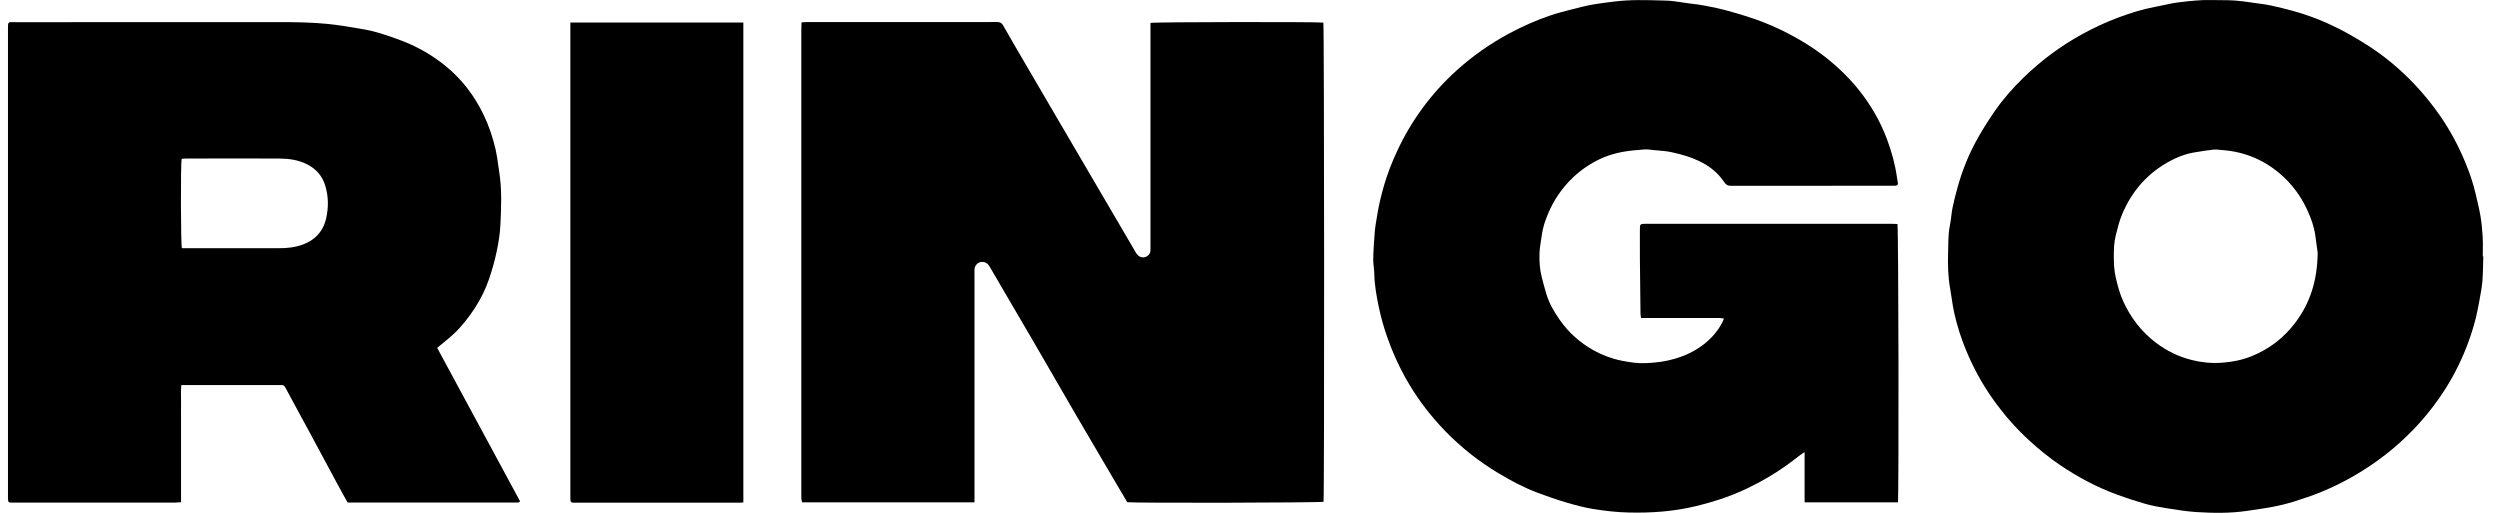
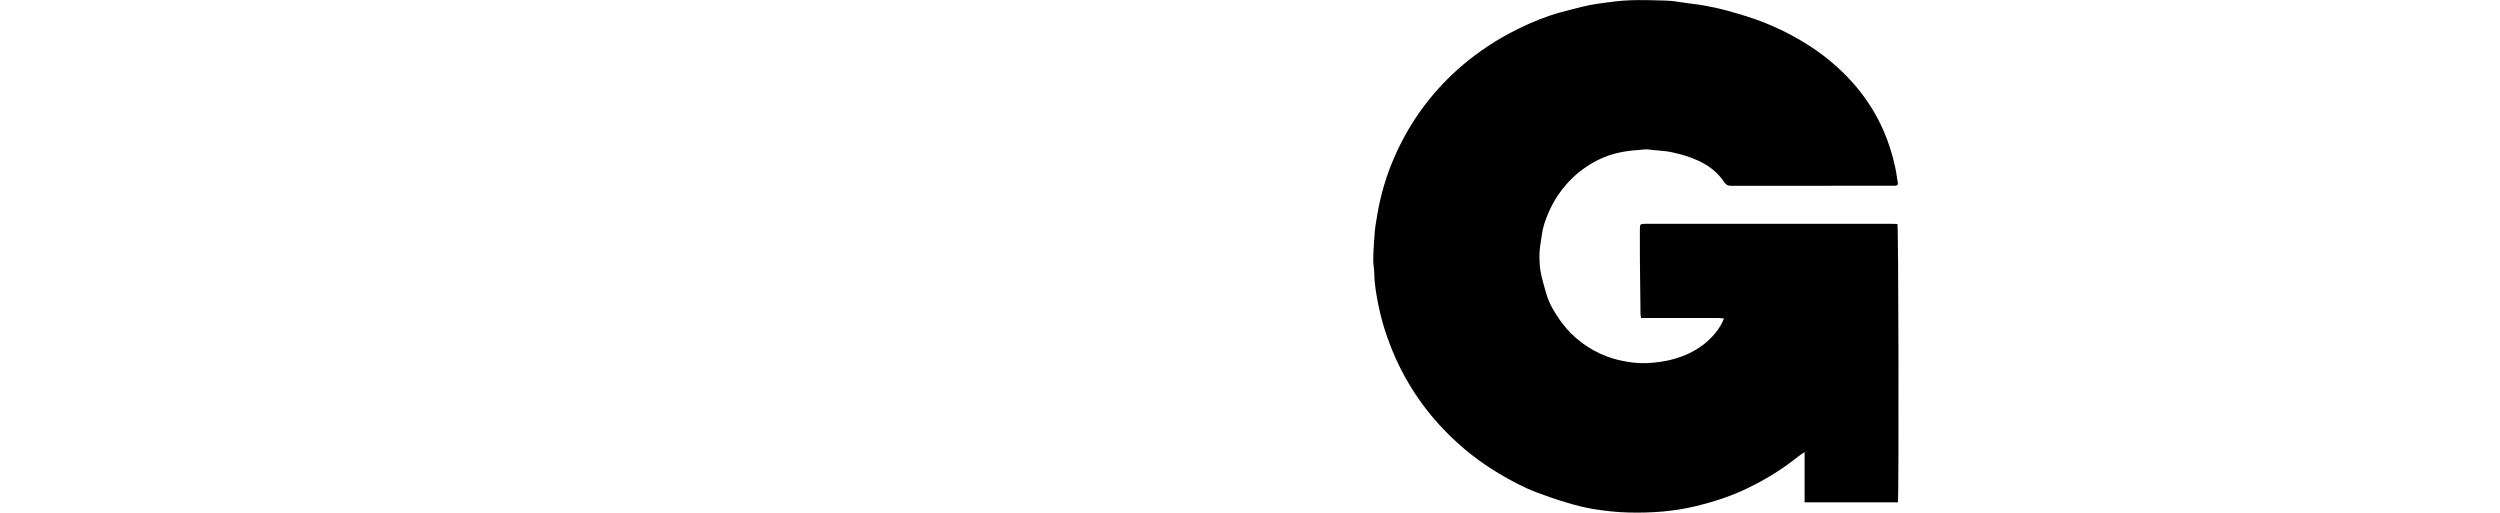
<svg xmlns="http://www.w3.org/2000/svg" width="117" height="24" viewBox="0 0 117 24" fill="none">
  <g id="Union">
-     <path fill-rule="evenodd" clip-rule="evenodd" d="M116.218 12.002C116.214 12.122 116.211 12.243 116.209 12.364C116.203 12.631 116.197 12.897 116.177 13.162C116.16 13.377 116.122 13.589 116.083 13.802C116.07 13.874 116.057 13.947 116.045 14.019C116.027 14.129 116.005 14.239 115.983 14.348C115.972 14.4 115.962 14.453 115.952 14.505C115.851 15.027 115.695 15.531 115.512 16.03C115.235 16.785 114.882 17.503 114.454 18.183C114.095 18.752 113.689 19.288 113.238 19.79C112.447 20.669 111.547 21.418 110.544 22.043C109.738 22.544 108.889 22.958 107.991 23.265C107.563 23.412 107.131 23.553 106.69 23.652C106.227 23.755 105.755 23.823 105.284 23.891L105.141 23.912C104.357 24.025 103.568 24.014 102.782 23.964C102.349 23.936 101.917 23.867 101.487 23.799L101.325 23.773C101.013 23.725 100.7 23.665 100.397 23.579C99.962 23.455 99.531 23.314 99.106 23.159C98.148 22.812 97.254 22.334 96.411 21.765C95.899 21.419 95.42 21.028 94.964 20.61C94.342 20.04 93.793 19.41 93.303 18.727C92.776 17.994 92.347 17.206 92.004 16.373C91.777 15.82 91.594 15.251 91.463 14.668C91.41 14.437 91.375 14.202 91.34 13.967C91.318 13.821 91.296 13.674 91.27 13.529C91.165 12.948 91.152 12.36 91.172 11.773C91.175 11.684 91.177 11.595 91.178 11.505L91.178 11.503C91.185 11.166 91.191 10.828 91.264 10.494C91.291 10.368 91.306 10.239 91.321 10.111C91.336 9.986 91.35 9.861 91.376 9.739C91.445 9.401 91.529 9.067 91.623 8.735C91.828 8.008 92.104 7.305 92.463 6.641C92.729 6.148 93.03 5.67 93.349 5.208C93.743 4.637 94.203 4.116 94.702 3.631C95.529 2.828 96.448 2.146 97.459 1.592C98.001 1.296 98.559 1.034 99.137 0.82C99.691 0.616 100.254 0.433 100.838 0.325C100.976 0.3 101.114 0.27 101.252 0.24C101.491 0.189 101.729 0.137 101.97 0.108C102.483 0.047 102.999 -0.012 103.519 0.002C103.652 0.006 103.786 0.006 103.92 0.007C104.146 0.008 104.372 0.009 104.597 0.025C104.856 0.043 105.114 0.081 105.371 0.118C105.454 0.13 105.538 0.142 105.621 0.154L105.731 0.168C105.913 0.193 106.095 0.217 106.273 0.256C106.623 0.332 106.972 0.417 107.316 0.512C108.059 0.718 108.774 0.997 109.46 1.345C109.911 1.575 110.35 1.833 110.777 2.104C111.586 2.617 112.318 3.229 112.979 3.923C113.442 4.41 113.864 4.932 114.244 5.489C114.693 6.149 115.065 6.852 115.371 7.587C115.579 8.089 115.756 8.602 115.874 9.133C115.896 9.237 115.921 9.34 115.945 9.443C115.998 9.668 116.051 9.893 116.088 10.12C116.14 10.438 116.171 10.763 116.19 11.086C116.202 11.298 116.199 11.511 116.196 11.724C116.195 11.816 116.194 11.907 116.194 11.999H116.221L116.218 12.002ZM108.439 11.626L108.438 11.618C108.416 11.445 108.387 11.23 108.356 11.014C108.295 10.587 108.149 10.188 107.968 9.801C107.689 9.206 107.311 8.68 106.825 8.238C106.018 7.505 105.07 7.097 103.981 7.021C103.941 7.018 103.902 7.014 103.862 7.01C103.77 7 103.678 6.99 103.588 7.001C103.273 7.038 102.962 7.087 102.65 7.141C102.267 7.208 101.909 7.349 101.567 7.531C100.516 8.091 99.775 8.932 99.316 10.028C99.182 10.346 99.1 10.68 99.018 11.015L99.014 11.034C98.933 11.363 98.926 11.694 98.927 12.02C98.927 12.337 98.942 12.663 99.017 12.985C99.106 13.369 99.205 13.749 99.368 14.104C99.719 14.87 100.217 15.523 100.894 16.037C101.399 16.421 101.957 16.692 102.566 16.846C103.021 16.963 103.486 17.008 103.961 16.977C104.44 16.944 104.906 16.856 105.348 16.681C106.187 16.346 106.884 15.818 107.43 15.088C108.117 14.17 108.447 13.136 108.468 11.844C108.46 11.786 108.451 11.712 108.439 11.626Z" fill="black" />
    <path d="M84.455 23.509H88.823C88.871 23.163 88.852 10.648 88.8 10.484C88.764 10.483 88.727 10.481 88.69 10.479C88.622 10.477 88.551 10.474 88.481 10.474H76.98C76.766 10.478 76.747 10.495 76.747 10.716L76.746 10.948C76.744 11.335 76.743 11.721 76.747 12.107C76.754 12.972 76.765 13.836 76.776 14.701C76.776 14.737 76.782 14.773 76.79 14.818C76.793 14.838 76.797 14.859 76.8 14.883H77.075C77.447 14.883 77.819 14.883 78.19 14.883C78.933 14.883 79.676 14.883 80.418 14.883C80.478 14.883 80.537 14.89 80.597 14.897C80.625 14.9 80.653 14.903 80.682 14.906C80.496 15.412 80.054 15.885 79.673 16.163C78.878 16.744 77.964 16.965 76.997 16.996C76.625 17.009 76.255 16.954 75.888 16.879C75.419 16.784 74.98 16.618 74.564 16.386C73.938 16.034 73.414 15.566 73.001 14.977C72.742 14.606 72.511 14.217 72.376 13.781C72.294 13.512 72.223 13.238 72.153 12.965C72.058 12.601 72.038 12.227 72.049 11.855C72.055 11.645 72.089 11.435 72.123 11.225C72.137 11.135 72.152 11.045 72.164 10.956C72.208 10.632 72.316 10.326 72.439 10.027C72.712 9.364 73.108 8.786 73.629 8.293C74.002 7.941 74.42 7.661 74.882 7.441C75.439 7.178 76.031 7.066 76.64 7.022C76.688 7.018 76.736 7.014 76.784 7.009C76.916 6.995 77.049 6.981 77.177 6.999C77.315 7.018 77.453 7.03 77.591 7.041C77.816 7.06 78.041 7.079 78.264 7.13C78.682 7.224 79.089 7.338 79.479 7.519C79.97 7.747 80.385 8.063 80.686 8.514C80.772 8.646 80.859 8.697 81.016 8.697C83.528 8.692 86.04 8.692 88.552 8.692L88.589 8.693C88.626 8.693 88.662 8.693 88.698 8.691C88.79 8.687 88.84 8.647 88.818 8.545C88.801 8.464 88.788 8.382 88.777 8.3C88.691 7.685 88.528 7.093 88.31 6.512C87.994 5.669 87.55 4.902 86.986 4.2C86.496 3.591 85.935 3.06 85.315 2.587C84.824 2.212 84.298 1.889 83.751 1.6C83.222 1.321 82.674 1.084 82.11 0.887C81.703 0.746 81.288 0.621 80.872 0.508C80.513 0.41 80.147 0.333 79.782 0.263C79.593 0.226 79.4 0.203 79.208 0.179C79.147 0.172 79.086 0.164 79.025 0.156C78.925 0.143 78.824 0.127 78.724 0.112C78.483 0.075 78.241 0.037 77.999 0.03L77.797 0.024C77.043 0.001 76.289 -0.022 75.535 0.074L75.379 0.094C74.918 0.152 74.458 0.209 74.009 0.326C73.883 0.359 73.757 0.391 73.631 0.422C73.25 0.518 72.869 0.614 72.5 0.742C71.852 0.965 71.227 1.245 70.622 1.57C69.741 2.045 68.927 2.613 68.186 3.281C66.995 4.355 66.059 5.623 65.382 7.078C65.142 7.596 64.934 8.123 64.775 8.671C64.654 9.089 64.55 9.509 64.475 9.938L64.453 10.067C64.394 10.405 64.336 10.741 64.323 11.084C64.322 11.132 64.317 11.18 64.312 11.227C64.308 11.269 64.304 11.311 64.302 11.352C64.299 11.421 64.295 11.491 64.29 11.56C64.278 11.767 64.266 11.974 64.268 12.18C64.269 12.293 64.281 12.407 64.294 12.52C64.305 12.626 64.317 12.733 64.319 12.839C64.328 13.339 64.417 13.829 64.516 14.314C64.621 14.825 64.761 15.33 64.939 15.824C65.159 16.447 65.426 17.046 65.743 17.624C66.262 18.568 66.905 19.424 67.656 20.195C68.393 20.95 69.215 21.6 70.122 22.143C70.717 22.499 71.328 22.826 71.978 23.068C72.423 23.234 72.871 23.389 73.326 23.523C73.725 23.641 74.134 23.75 74.544 23.818C75.103 23.91 75.665 23.974 76.235 23.986C77.289 24.011 78.331 23.938 79.36 23.689C79.834 23.573 80.3 23.441 80.76 23.277C81.48 23.019 82.161 22.686 82.817 22.296C83.32 21.997 83.792 21.657 84.25 21.294C84.282 21.269 84.317 21.247 84.364 21.218C84.39 21.201 84.42 21.183 84.455 21.16V23.509Z" fill="black" />
-     <path d="M45.606 23.508H37.537C37.533 23.489 37.529 23.471 37.525 23.453C37.516 23.418 37.508 23.384 37.505 23.349C37.501 23.297 37.501 23.245 37.502 23.194C37.502 23.177 37.502 23.16 37.502 23.143V1.41C37.502 1.332 37.505 1.255 37.508 1.173C37.51 1.132 37.512 1.09 37.513 1.047C37.541 1.045 37.567 1.043 37.591 1.041C37.645 1.037 37.691 1.034 37.737 1.034C40.713 1.034 43.687 1.034 46.663 1.031C46.793 1.031 46.874 1.064 46.944 1.186C47.336 1.875 47.737 2.56 48.138 3.246L48.276 3.481C48.484 3.838 48.693 4.196 48.902 4.553L48.903 4.554L48.904 4.556C49.113 4.913 49.322 5.271 49.531 5.628C50.102 6.604 50.675 7.581 51.247 8.557L51.761 9.434L51.762 9.436C52.204 10.19 52.647 10.945 53.088 11.7C53.097 11.715 53.105 11.731 53.114 11.746C53.182 11.868 53.249 11.986 53.401 12.032C53.597 12.091 53.819 11.954 53.84 11.75C53.843 11.72 53.843 11.69 53.842 11.661L53.842 11.63L53.842 11.625V1.072C54.029 1.026 61.726 1.018 61.933 1.058C61.975 1.213 61.984 23.262 61.941 23.483C61.784 23.528 53.227 23.549 52.756 23.504C52.585 23.215 52.408 22.916 52.231 22.614C52.045 22.298 51.859 21.983 51.674 21.667C51.248 20.942 50.822 20.218 50.398 19.492C50.041 18.879 49.686 18.265 49.331 17.651L49.328 17.647L49.328 17.646C49.018 17.111 48.709 16.575 48.398 16.04C48.084 15.502 47.769 14.965 47.454 14.427L47.452 14.425L47.451 14.422C47.07 13.773 46.69 13.123 46.312 12.472C46.136 12.169 45.782 12.203 45.647 12.453C45.626 12.492 45.613 12.542 45.609 12.587C45.604 12.637 45.605 12.688 45.605 12.738C45.606 12.757 45.606 12.776 45.606 12.794V23.508Z" fill="black" />
-     <path fill-rule="evenodd" clip-rule="evenodd" d="M22.814 20.637C23.321 21.577 23.828 22.514 24.332 23.448C24.325 23.465 24.32 23.475 24.317 23.483C24.312 23.493 24.311 23.497 24.308 23.499C24.304 23.503 24.297 23.509 24.291 23.509L24.271 23.511L24.256 23.513C24.226 23.517 24.197 23.52 24.168 23.52H16.269C16.217 23.426 16.165 23.333 16.113 23.24C16.022 23.076 15.931 22.914 15.843 22.75C15.681 22.448 15.519 22.147 15.357 21.846C15.098 21.361 14.838 20.877 14.577 20.395C14.415 20.093 14.251 19.792 14.086 19.491C13.841 19.039 13.594 18.587 13.353 18.134C13.309 18.054 13.265 18.02 13.181 18.021H8.484C8.467 18.205 8.469 18.385 8.471 18.563C8.472 18.645 8.474 18.728 8.473 18.81C8.471 18.981 8.471 19.151 8.472 19.322C8.472 19.407 8.473 19.493 8.473 19.578V23.502C8.435 23.505 8.399 23.508 8.364 23.511C8.299 23.517 8.239 23.522 8.178 23.522H0.581C0.391 23.522 0.38 23.508 0.373 23.325C0.372 23.288 0.372 23.251 0.373 23.214C0.373 23.196 0.373 23.177 0.373 23.159V1.406L0.373 1.354C0.373 1.177 0.372 1.097 0.412 1.062C0.444 1.033 0.504 1.034 0.612 1.036C0.649 1.037 0.691 1.038 0.74 1.038C4.864 1.038 8.987 1.038 13.111 1.035C13.857 1.035 14.604 1.046 15.348 1.121C15.806 1.167 16.261 1.244 16.715 1.32L16.761 1.328C17.066 1.379 17.373 1.433 17.668 1.521C18.076 1.641 18.48 1.78 18.875 1.935C19.588 2.213 20.243 2.595 20.839 3.077C21.627 3.715 22.221 4.501 22.653 5.415C22.892 5.92 23.067 6.447 23.193 6.988C23.249 7.233 23.284 7.482 23.318 7.731C23.334 7.845 23.349 7.958 23.367 8.071C23.493 8.875 23.458 9.686 23.421 10.492C23.401 10.925 23.332 11.36 23.242 11.783C23.15 12.22 23.027 12.65 22.883 13.071C22.72 13.545 22.497 13.994 22.224 14.415C21.934 14.86 21.61 15.276 21.222 15.639C21.083 15.768 20.935 15.889 20.787 16.01C20.723 16.062 20.658 16.115 20.594 16.169C20.572 16.188 20.549 16.206 20.523 16.228L20.462 16.278H20.459C21.234 17.714 22.006 19.143 22.775 20.566L22.814 20.637ZM8.512 11.615C8.46 11.456 8.45 7.677 8.501 7.431C8.522 7.43 8.544 7.428 8.566 7.427C8.615 7.423 8.666 7.419 8.718 7.419L9.585 7.418C10.741 7.416 11.896 7.414 13.053 7.42C13.507 7.422 13.958 7.477 14.373 7.691C14.796 7.908 15.086 8.232 15.225 8.697C15.374 9.194 15.377 9.699 15.27 10.192C15.111 10.929 14.614 11.354 13.89 11.53C13.605 11.599 13.318 11.615 13.027 11.615H8.512Z" fill="black" />
-     <path d="M34.789 1.054H26.693V23.246C26.693 23.301 26.695 23.356 26.697 23.412C26.7 23.487 26.741 23.525 26.816 23.525C26.858 23.526 26.9 23.526 26.941 23.526H34.58C34.622 23.526 34.665 23.523 34.709 23.52C34.735 23.517 34.761 23.515 34.789 23.514V1.054Z" fill="black" />
  </g>
</svg>